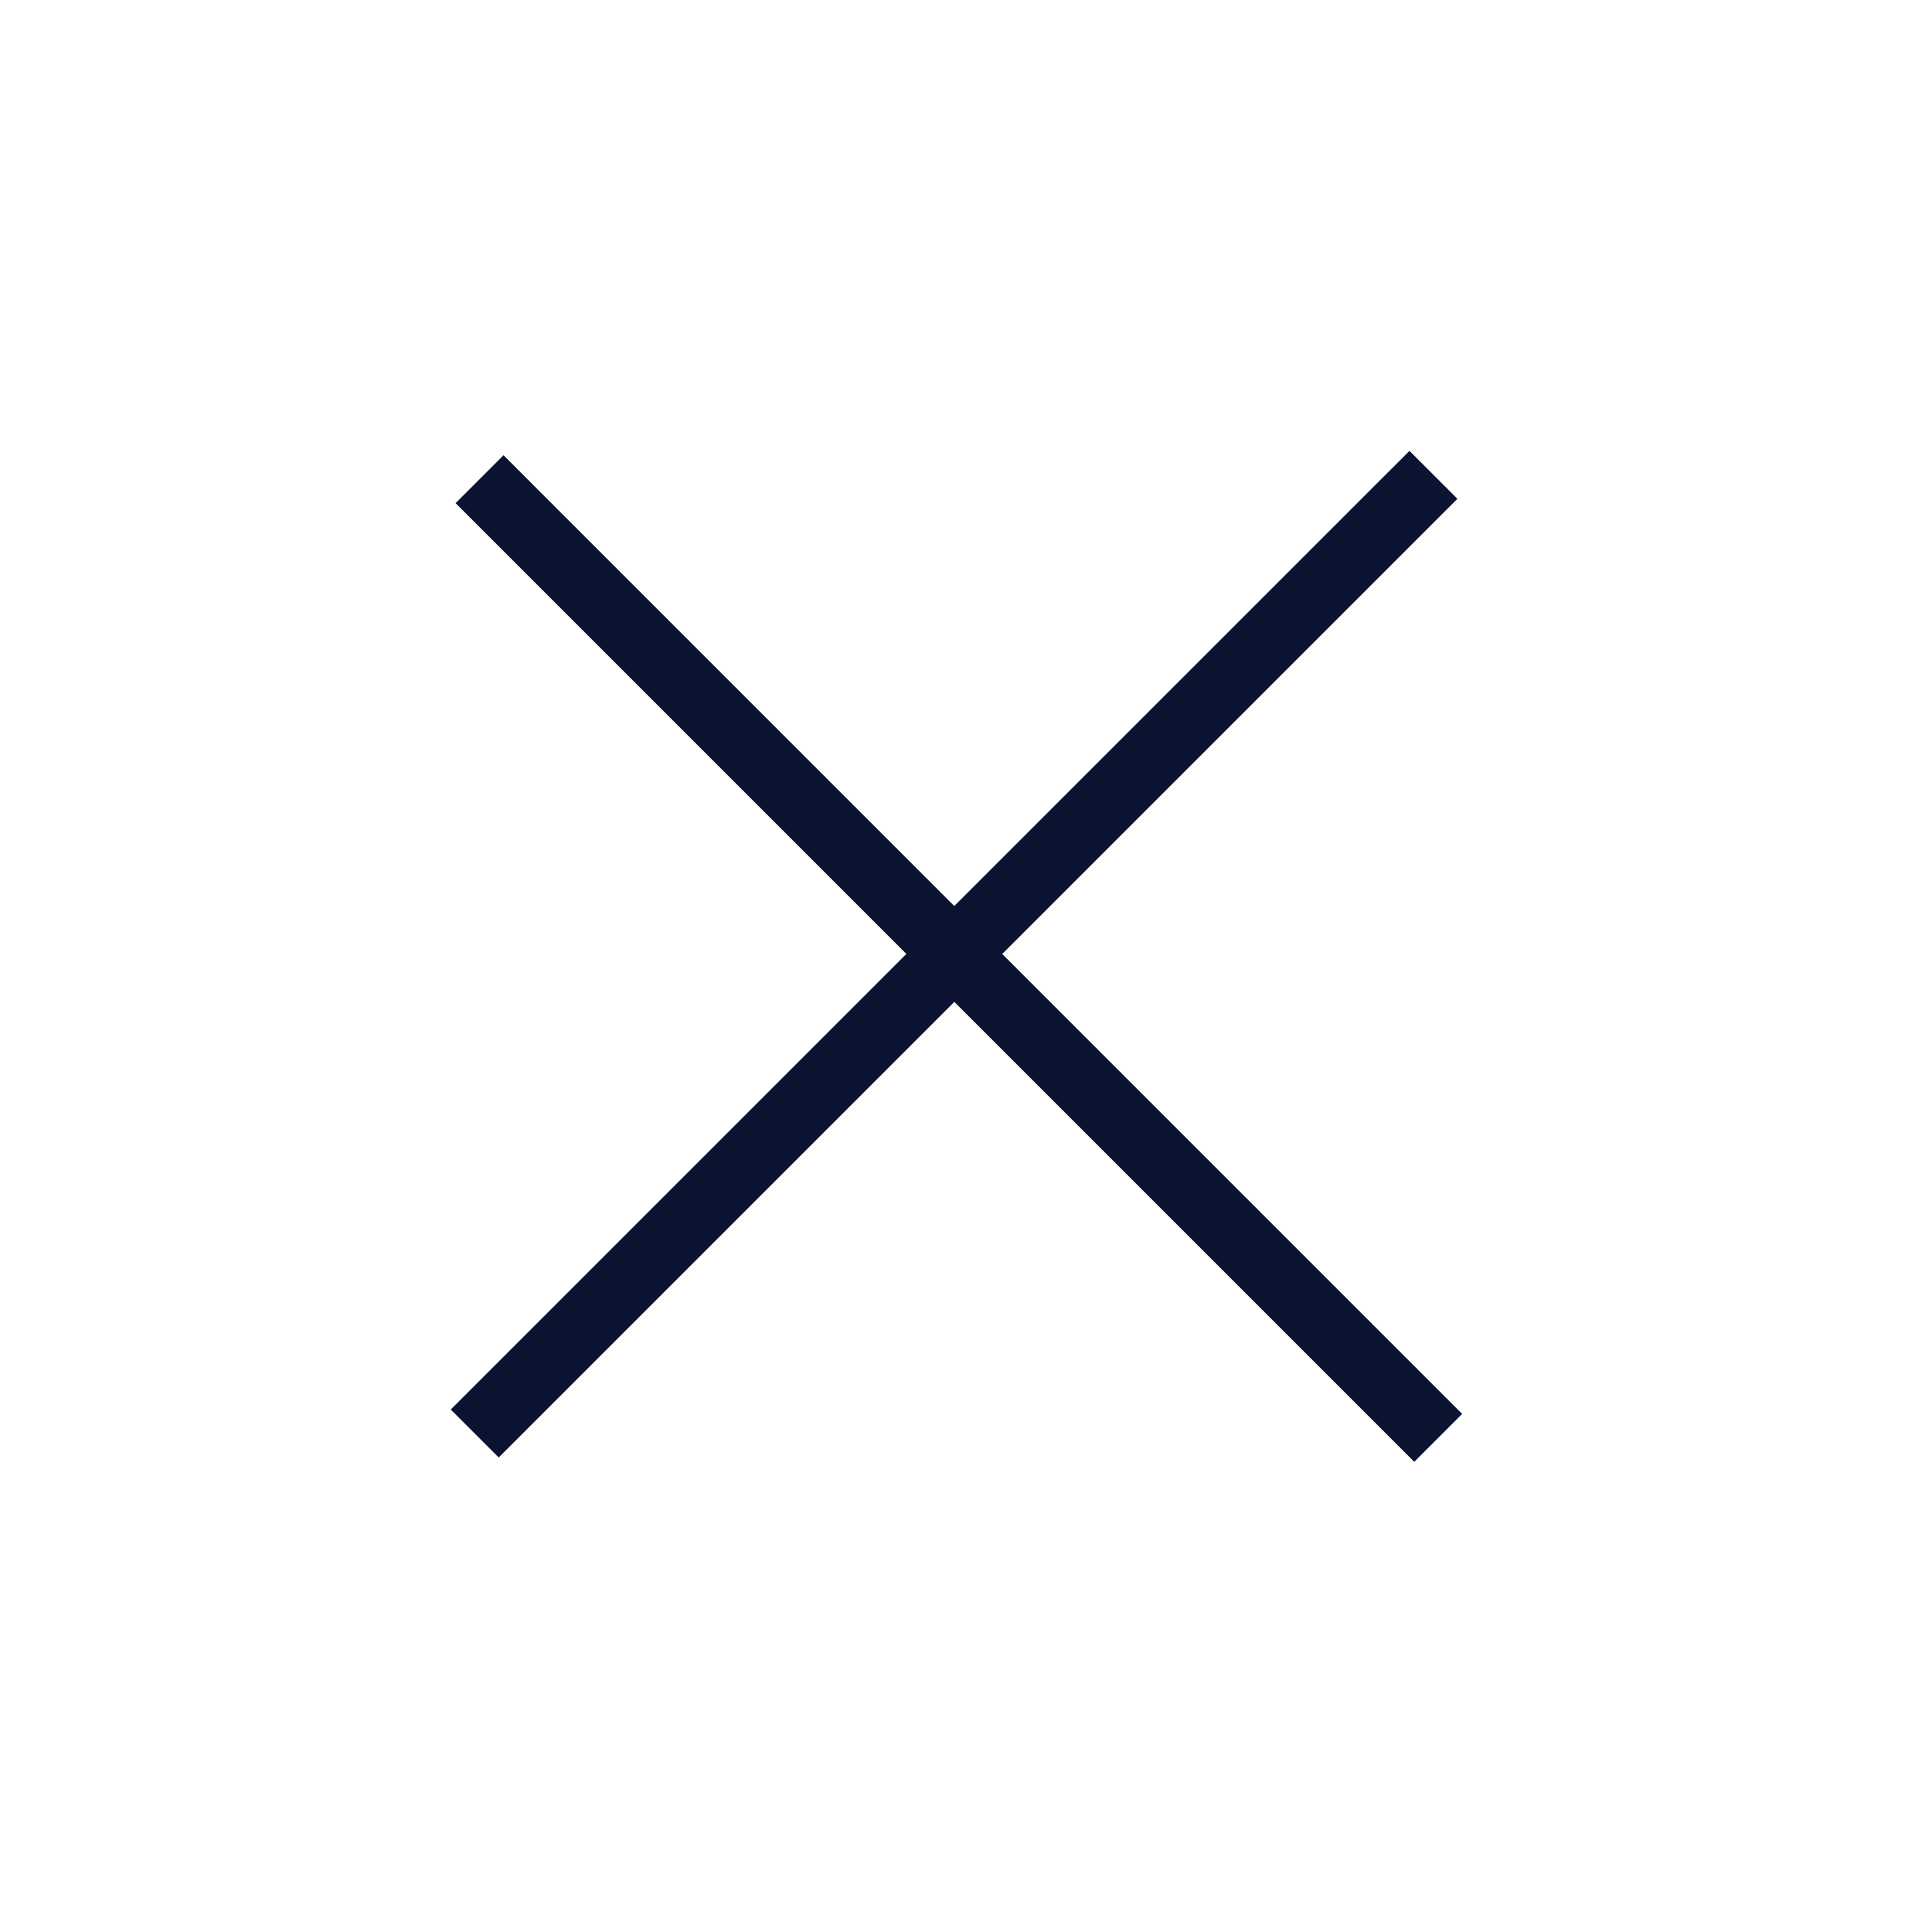
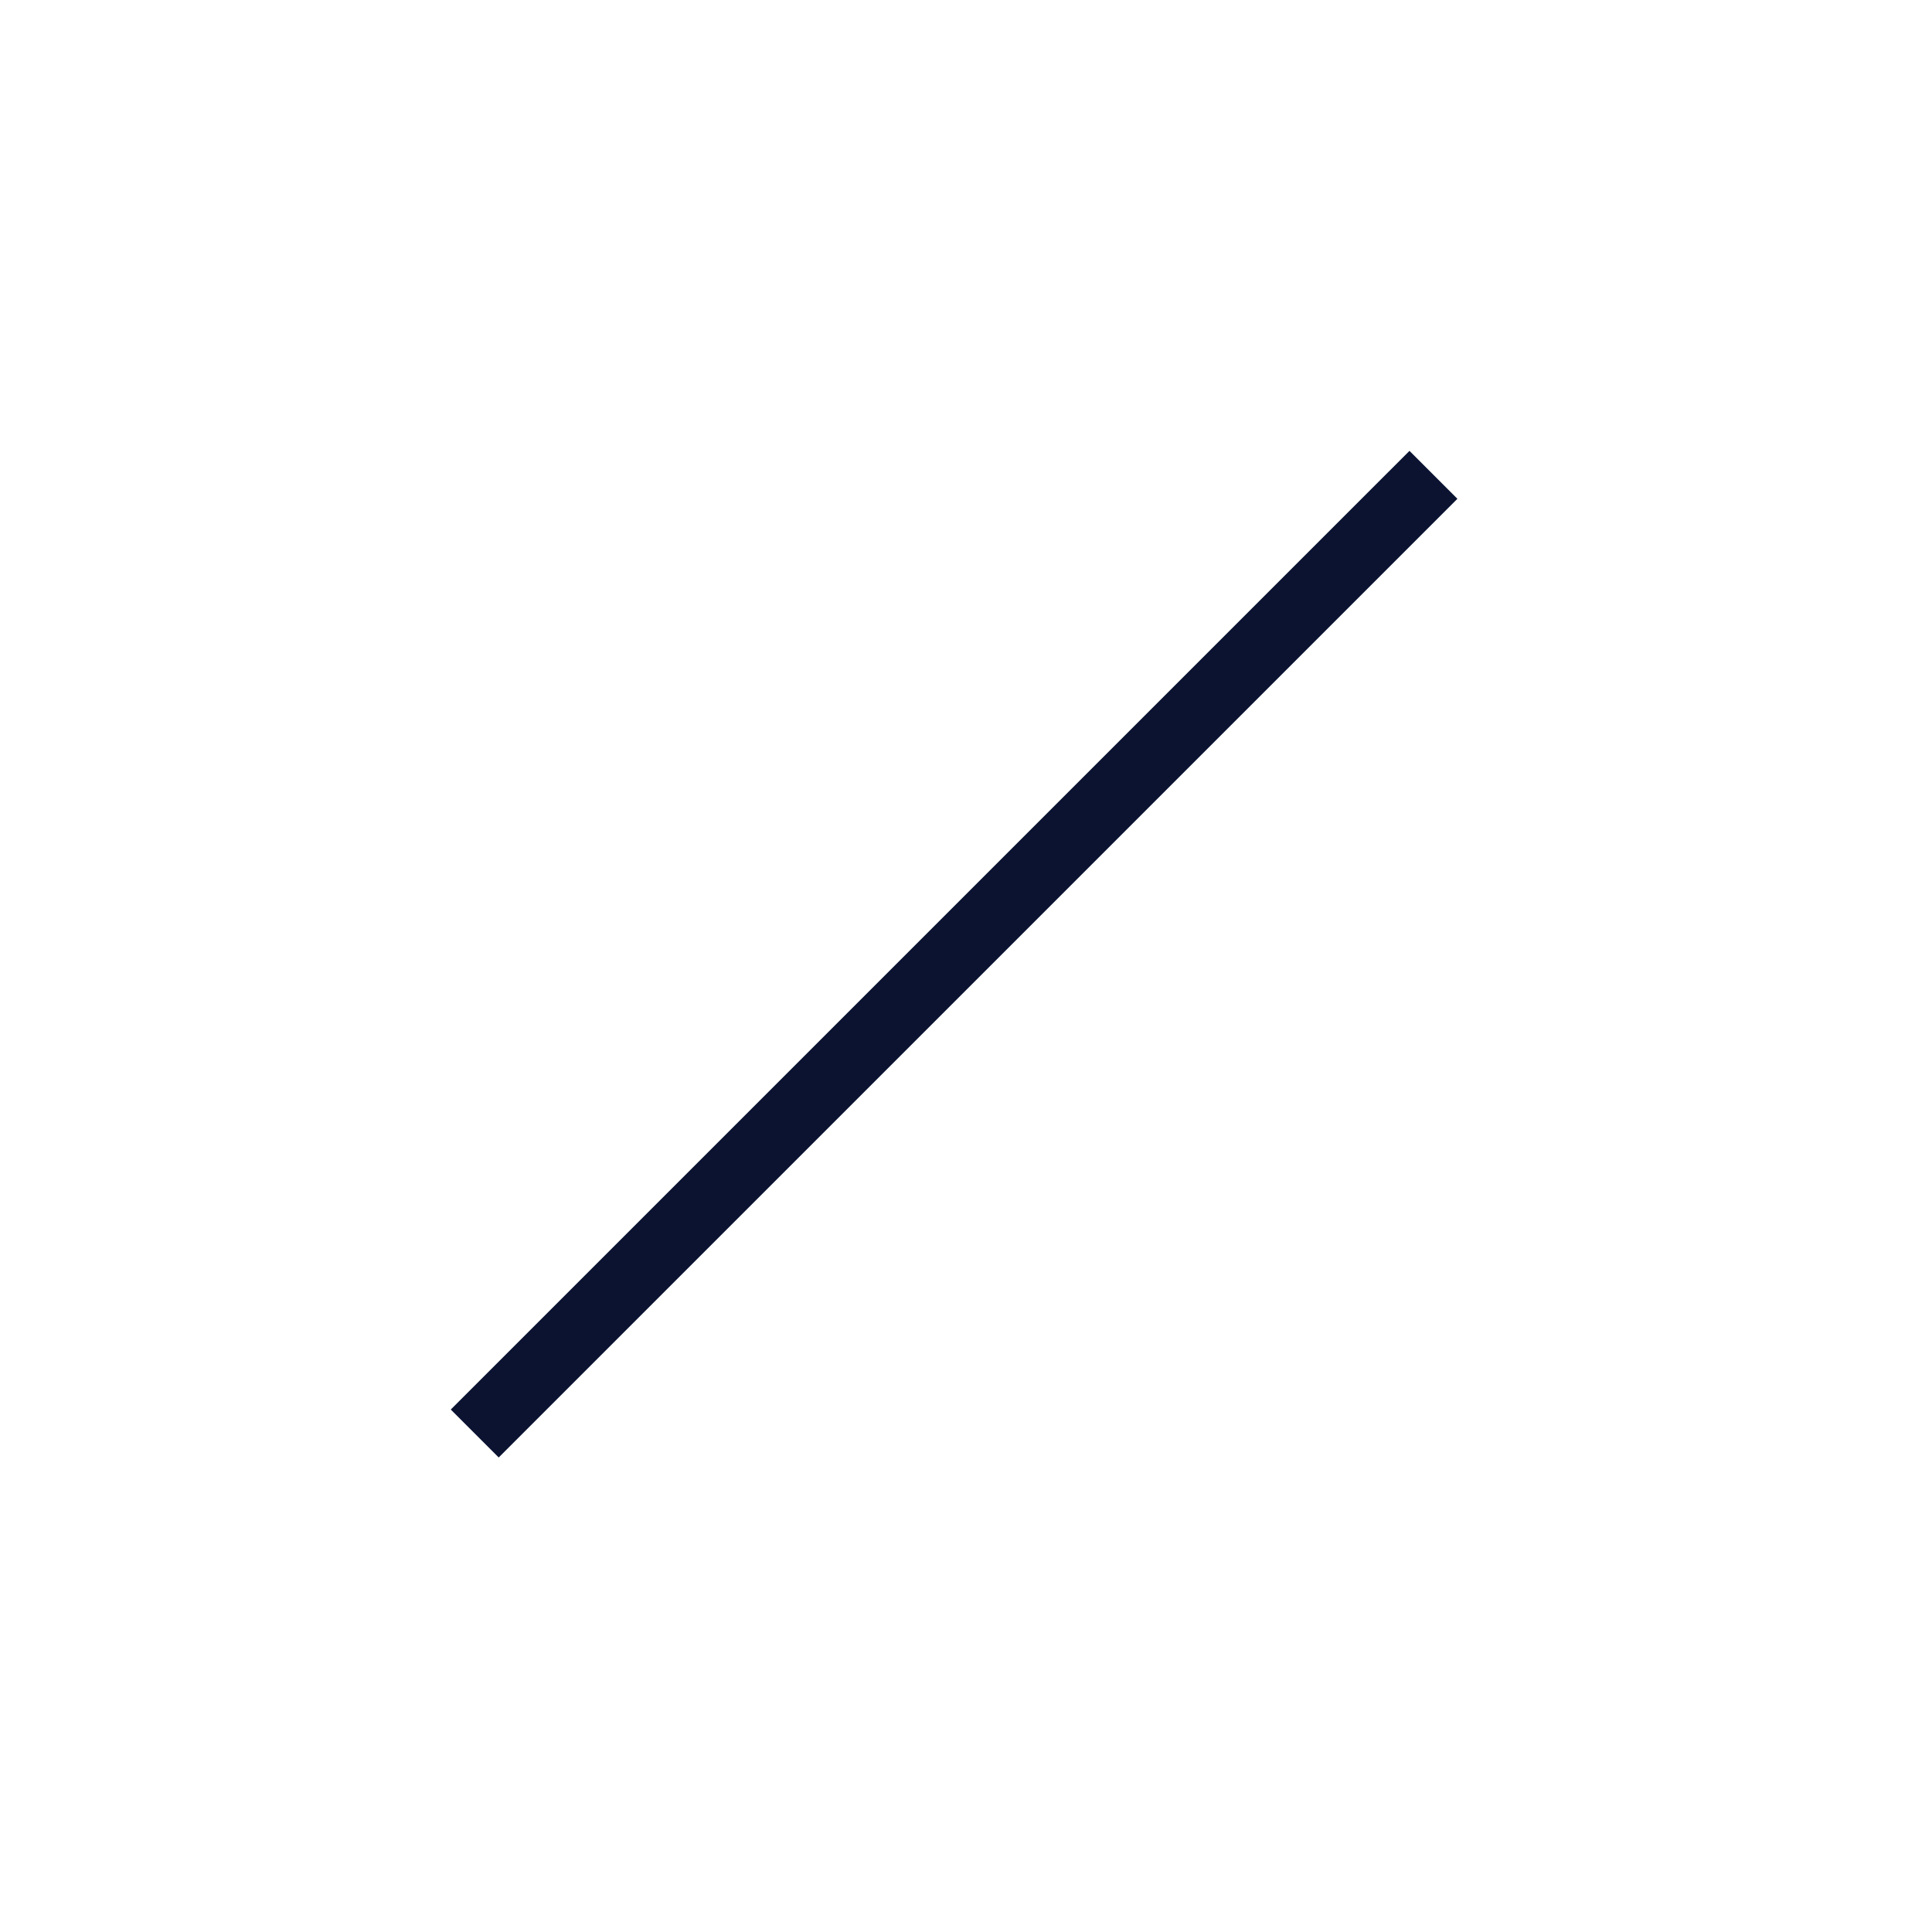
<svg xmlns="http://www.w3.org/2000/svg" width="57" height="57" viewBox="0 0 57 57" fill="none">
  <line x1="14.006" y1="42.293" x2="42.291" y2="14.009" stroke="#0B1331" stroke-width="2" />
-   <line x1="42.432" y1="42.422" x2="14.148" y2="14.138" stroke="#0B1331" stroke-width="2" />
</svg>